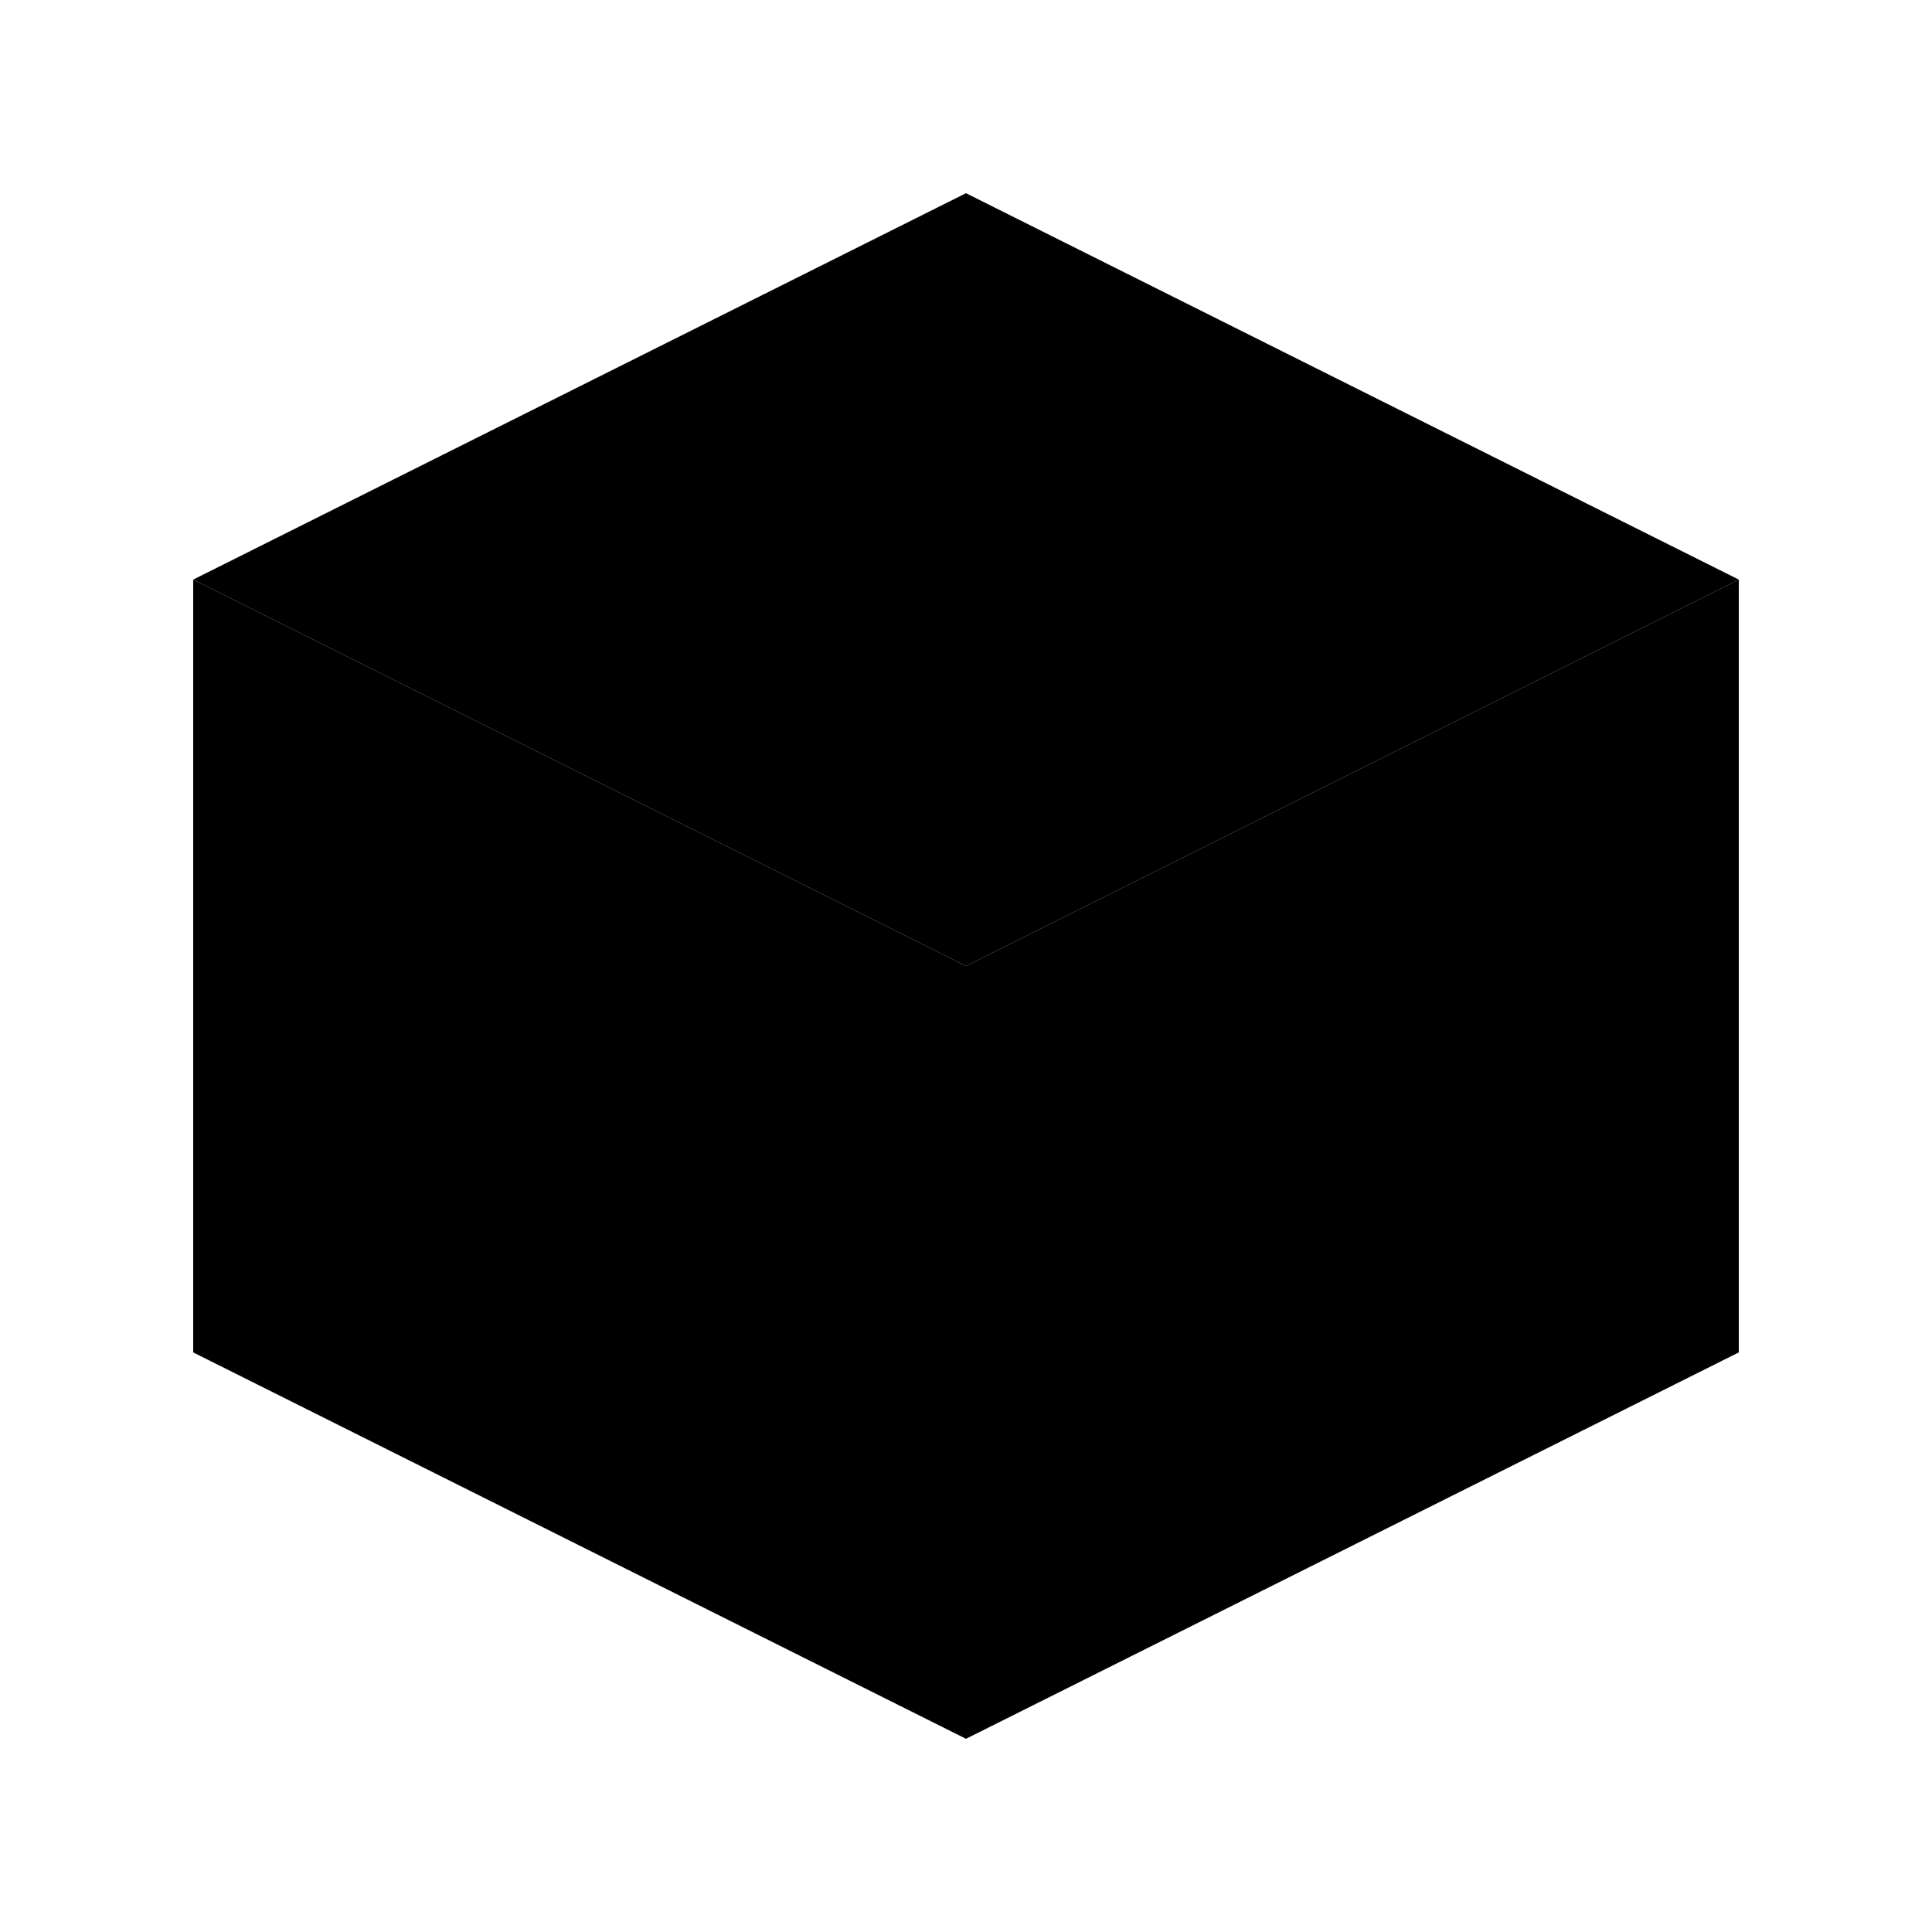
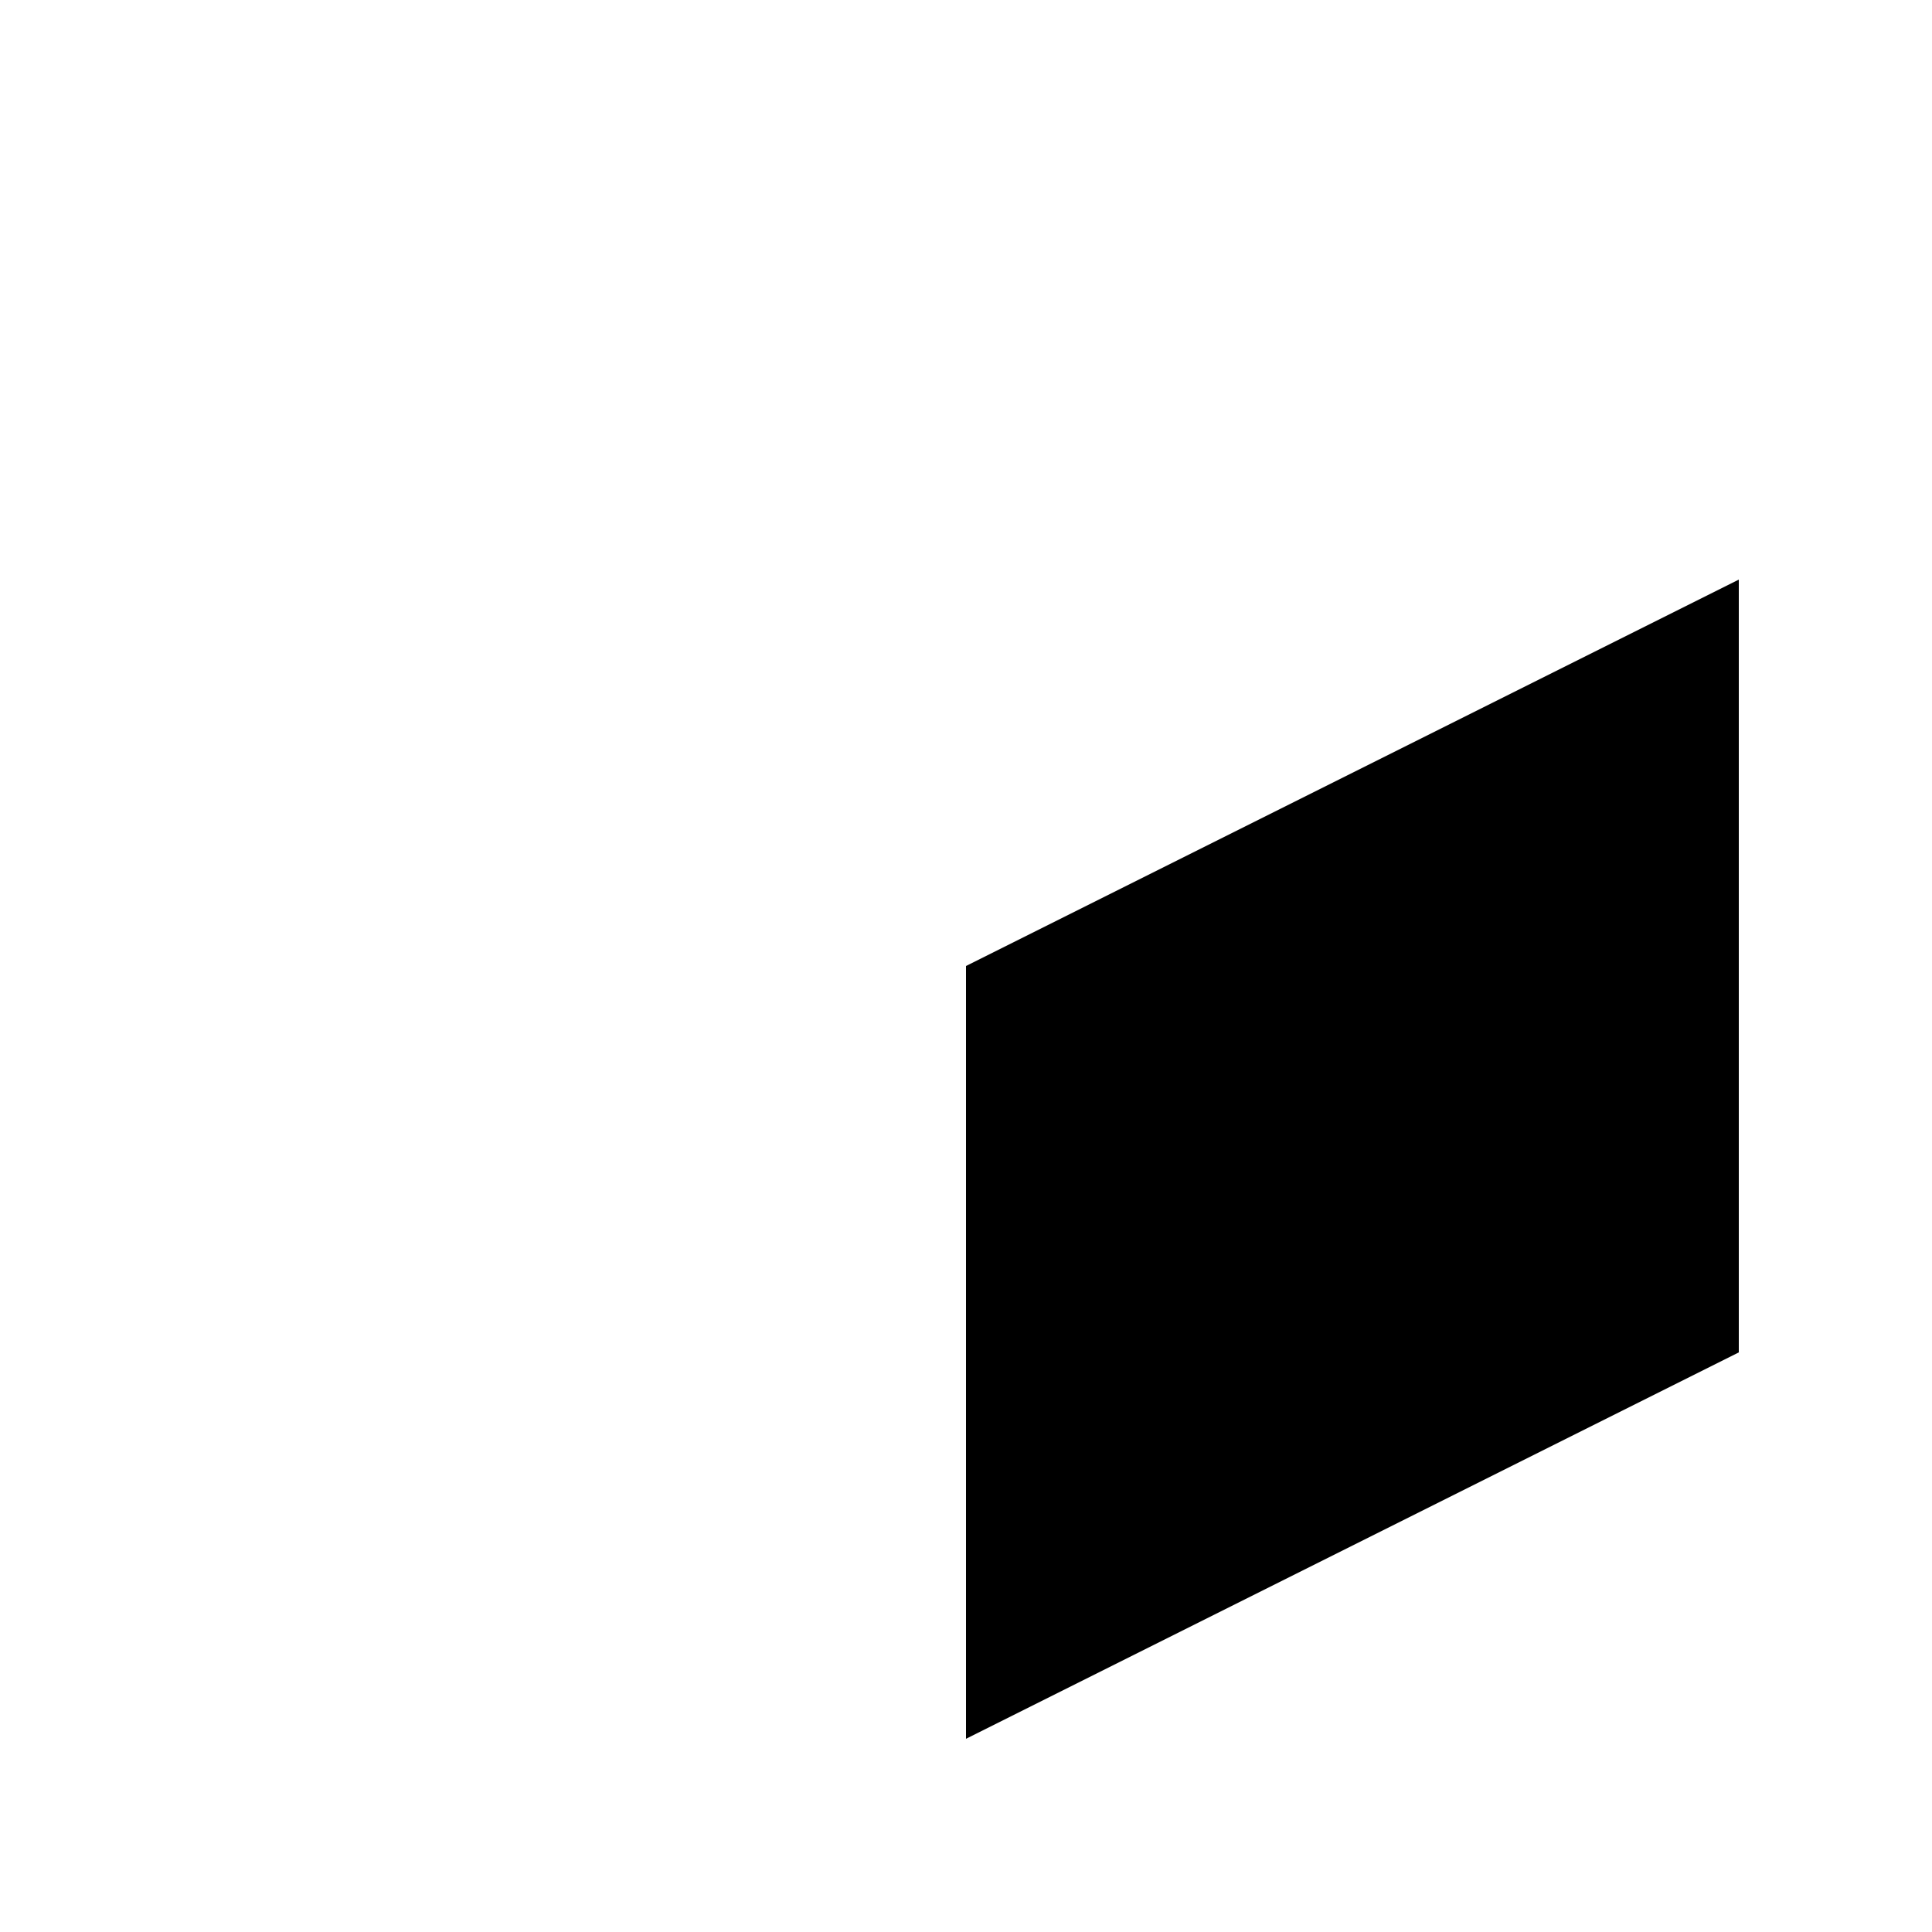
<svg xmlns="http://www.w3.org/2000/svg" viewBox="0 0 100 100">
  <defs>
    <linearGradient id="grad1" x1="0%" y1="0%" x2="100%" y2="100%">
      <stop offset="0%" style="stop-color:hsl(219, 67%, 58%);stop-opacity:1" />
      <stop offset="100%" style="stop-color:hsl(219, 67%, 40%);stop-opacity:1" />
    </linearGradient>
  </defs>
-   <path d="M 50 10 L 90 30 L 50 50 L 10 30 Z" fill="url(#grad1)" opacity="0.9" />
-   <path d="M 50 50 L 10 30 L 10 70 L 50 90 Z" fill="url(#grad1)" opacity="0.6" />
  <path d="M 50 50 L 90 30 L 90 70 L 50 90 Z" fill="url(#grad1)" opacity="0.75" />
</svg>